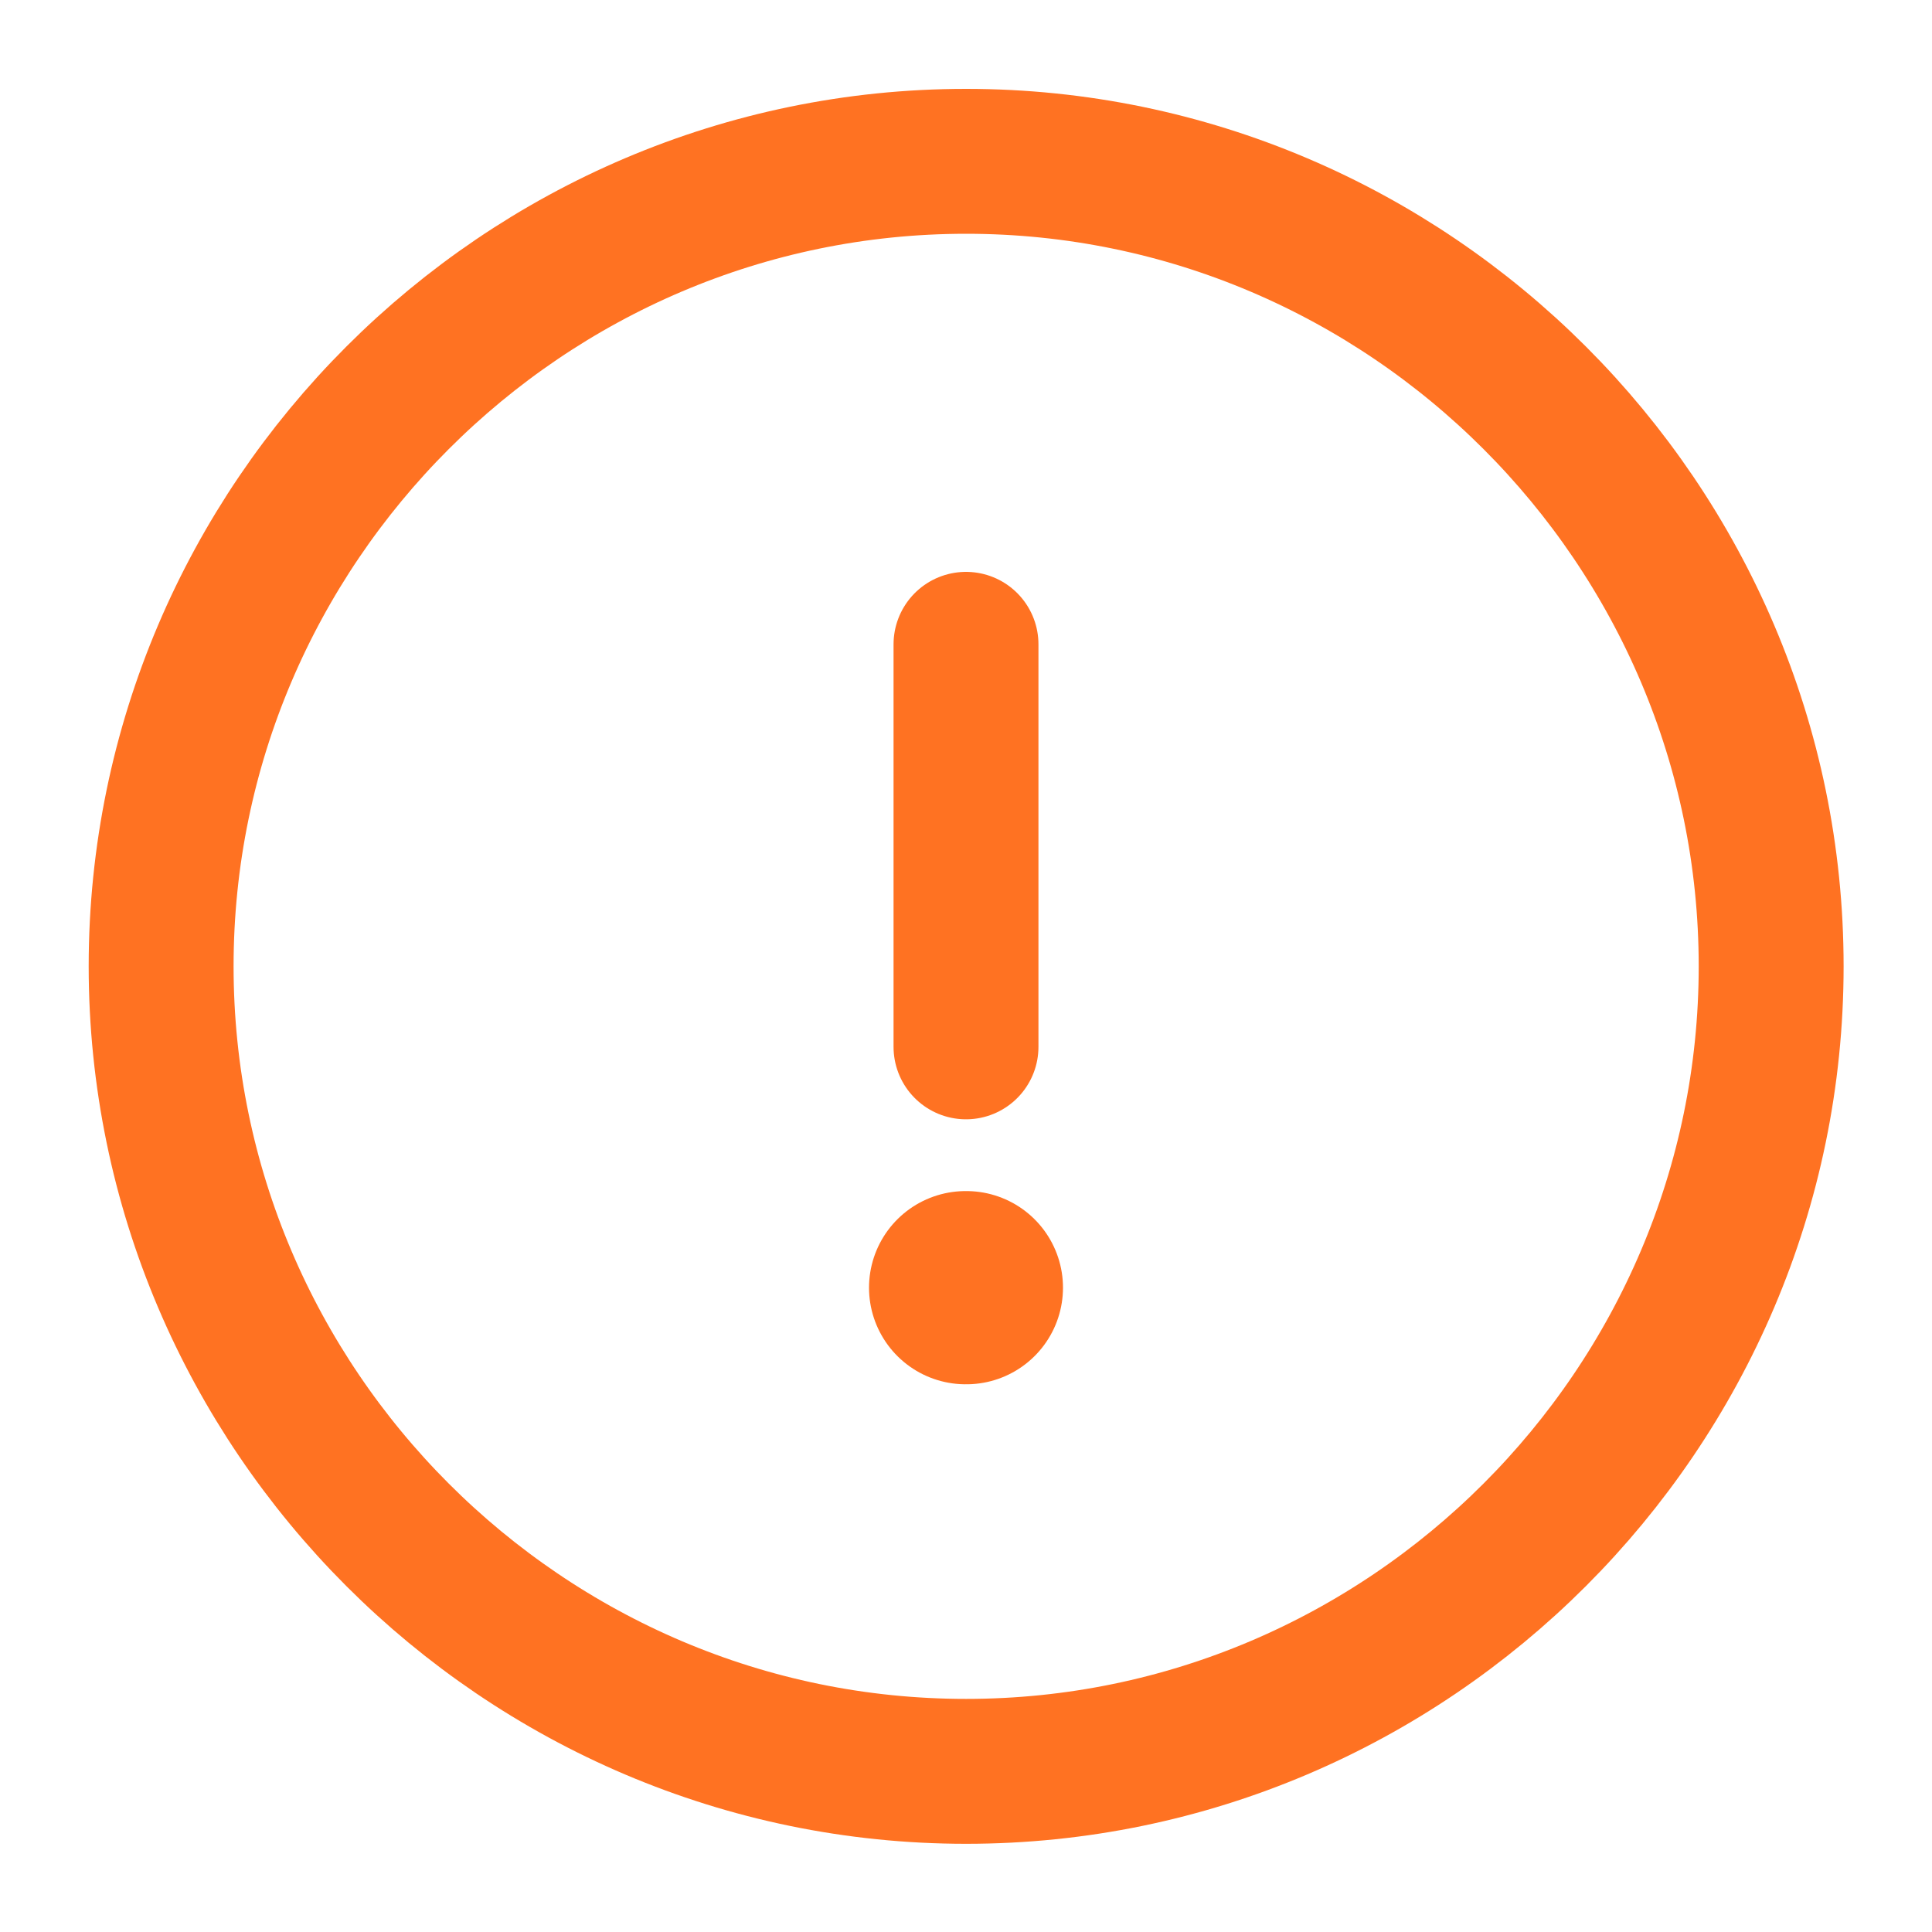
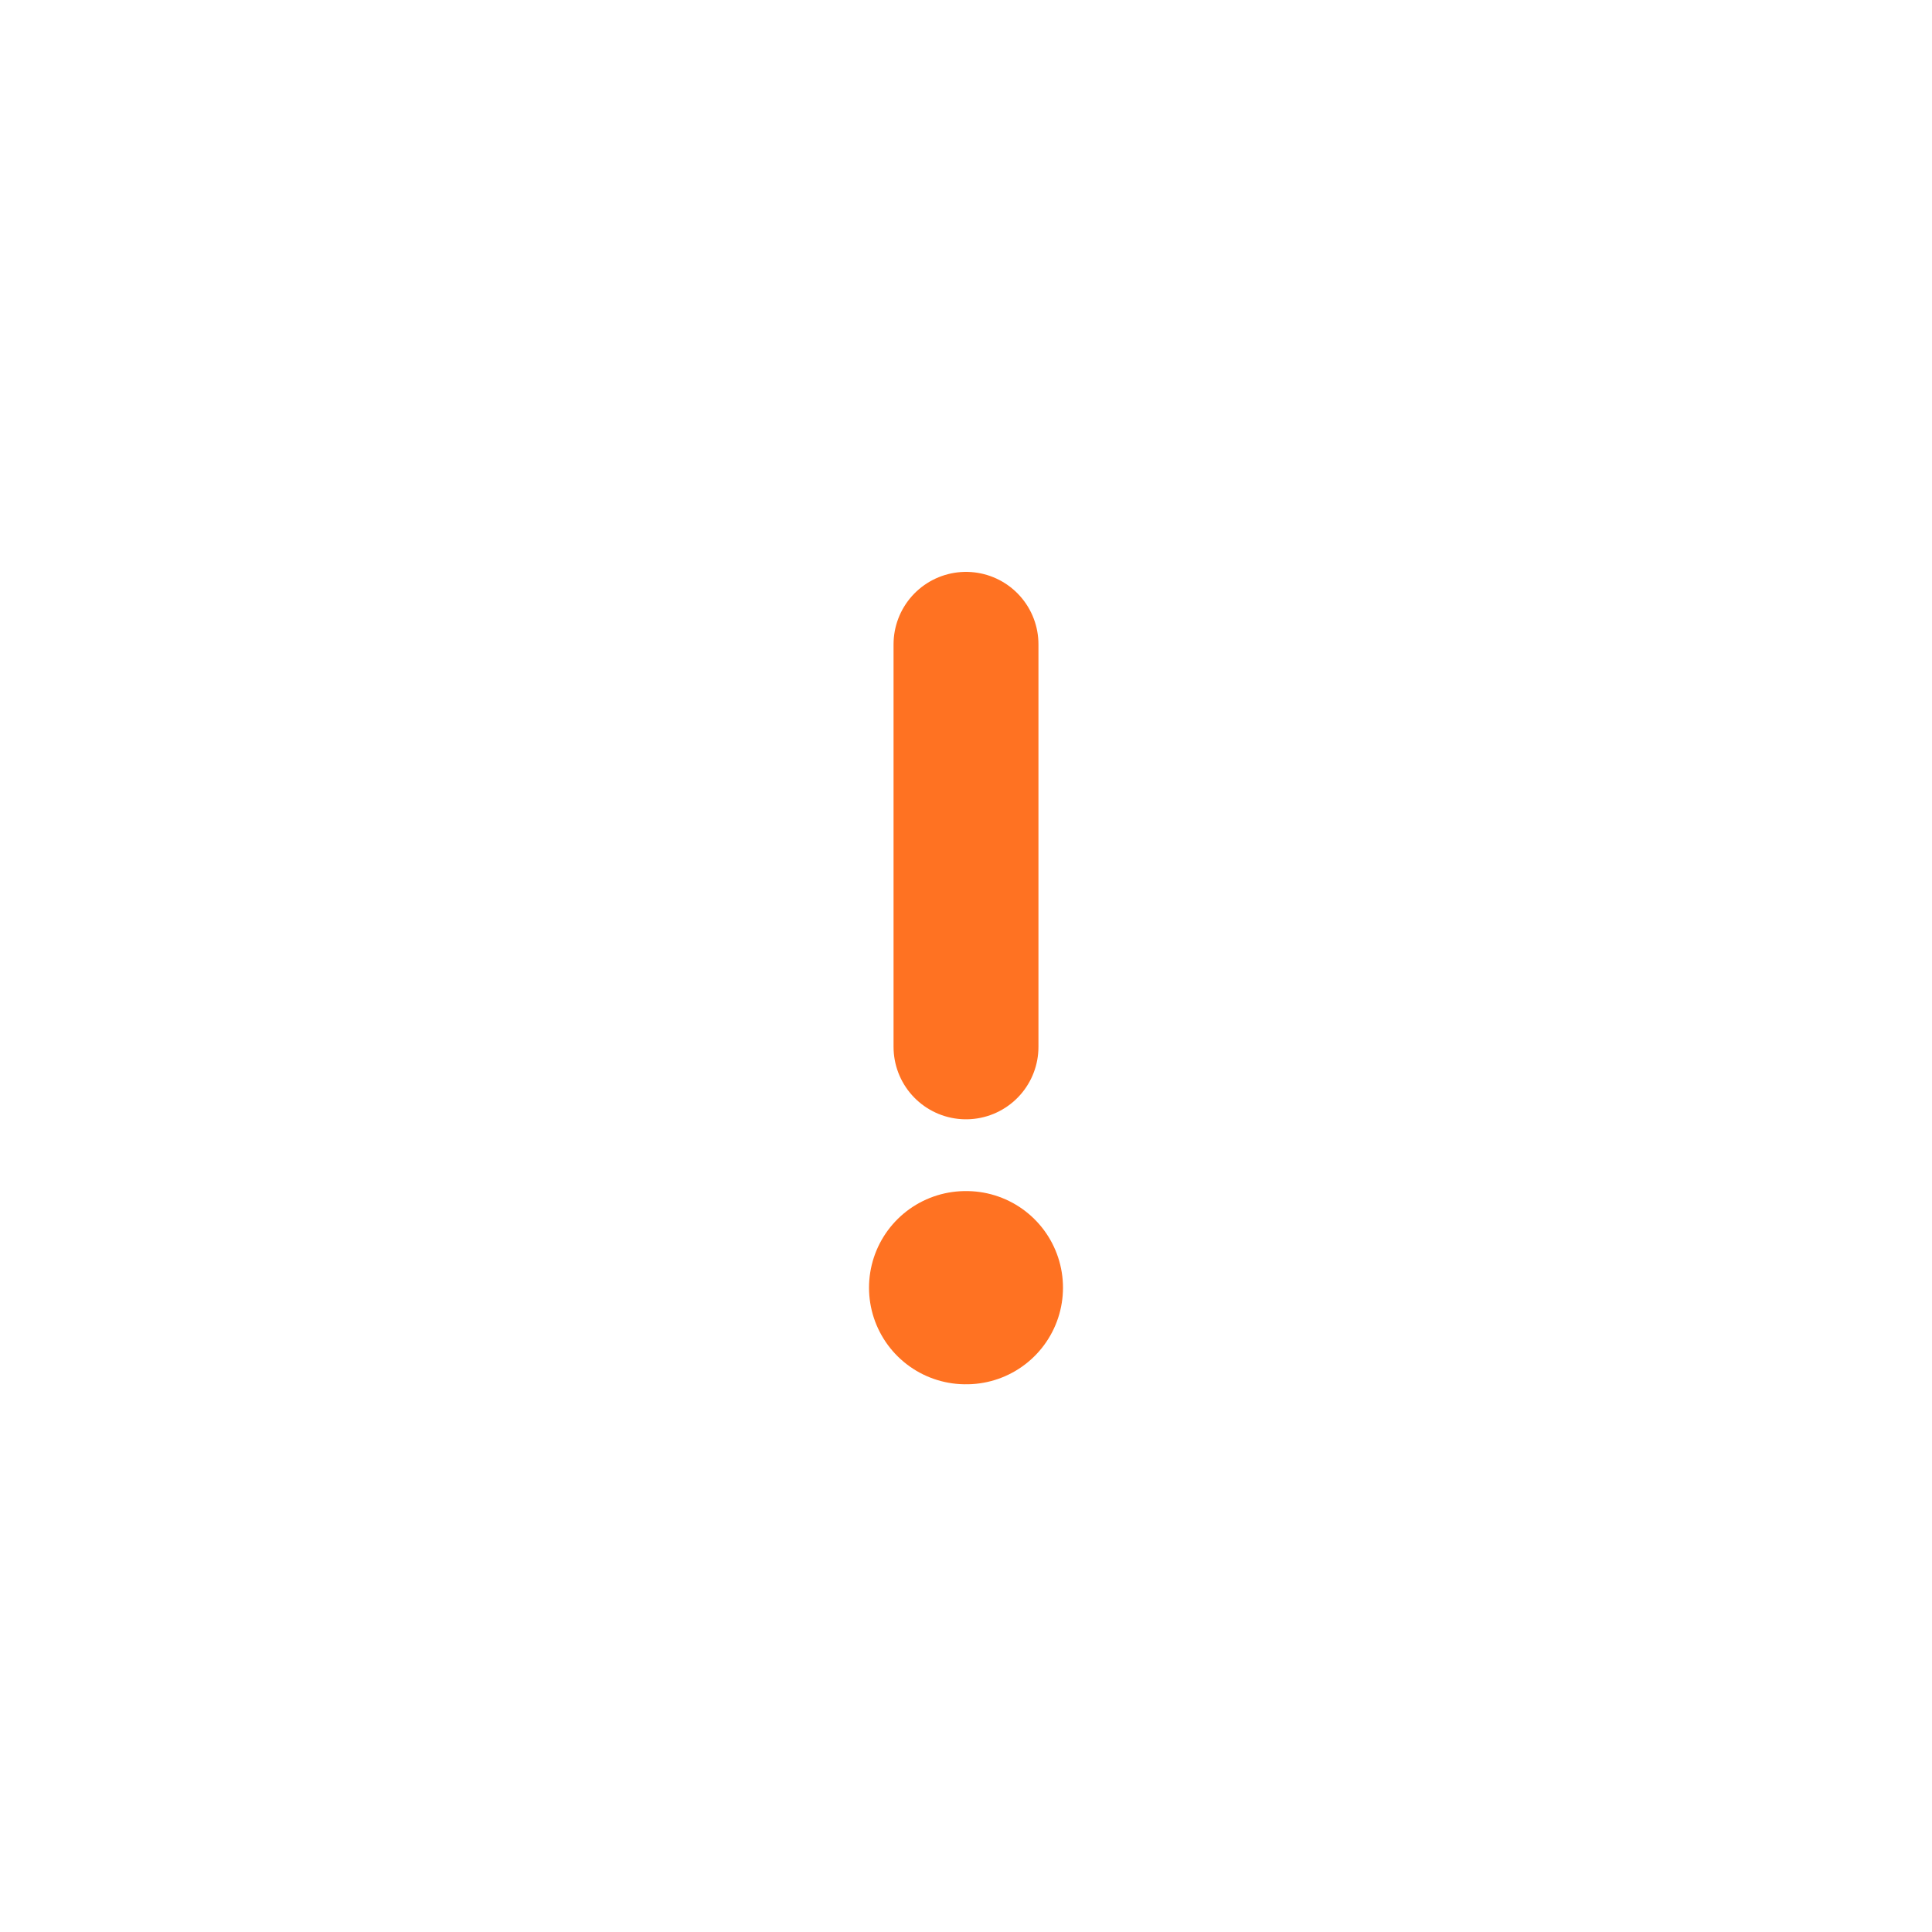
<svg xmlns="http://www.w3.org/2000/svg" width="20" height="20" viewBox="0 0 20 20" fill="none">
  <g id="Icon">
    <g id="info-circle">
-       <path id="Vector" d="M10.001 18.337C14.585 18.337 18.335 14.587 18.335 10.003C18.335 5.42 14.585 1.67 10.001 1.67C5.418 1.67 1.668 5.42 1.668 10.003C1.668 14.587 5.418 18.337 10.001 18.337Z" stroke="#FF7222" stroke-width="1.5" stroke-linecap="round" stroke-linejoin="round" />
      <path id="Vector_2" d="M10 6.67V10.837" stroke="#FF7222" stroke-width="1.5" stroke-linecap="round" stroke-linejoin="round" />
      <path id="Vector_3" d="M9.996 13.33H10.004" stroke="#FF7222" stroke-width="2" stroke-linecap="round" stroke-linejoin="round" />
    </g>
  </g>
</svg>